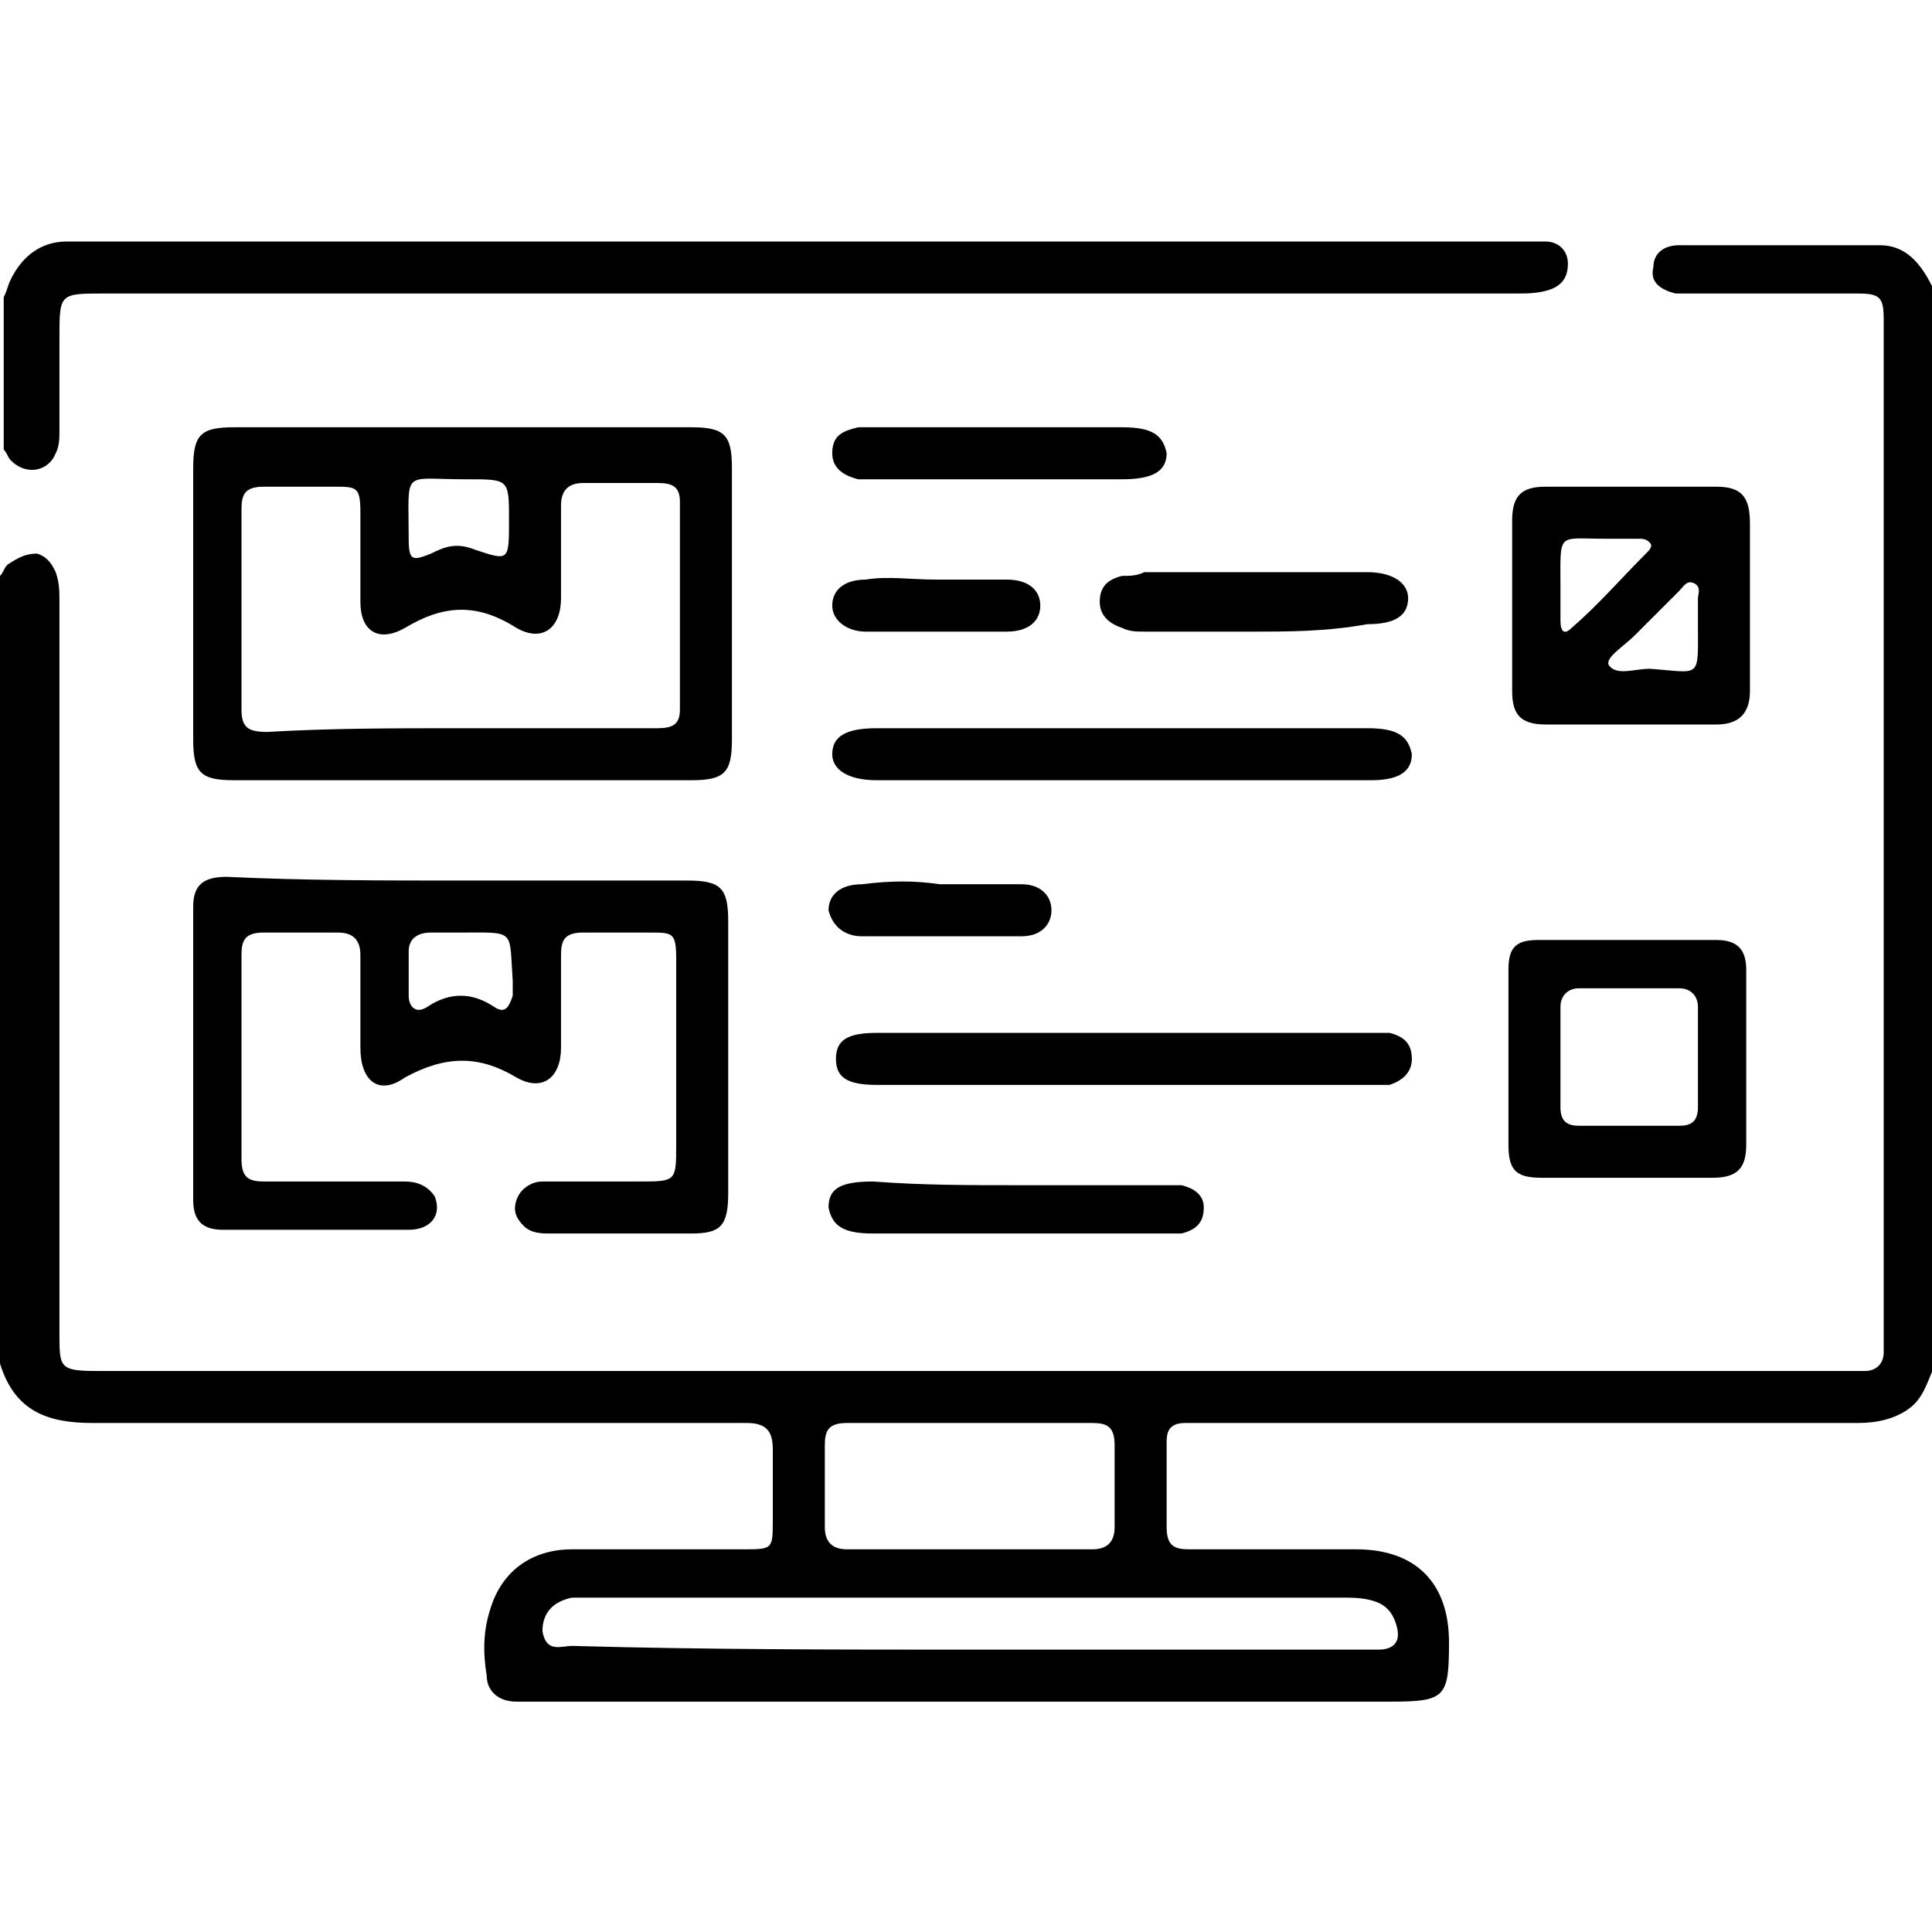
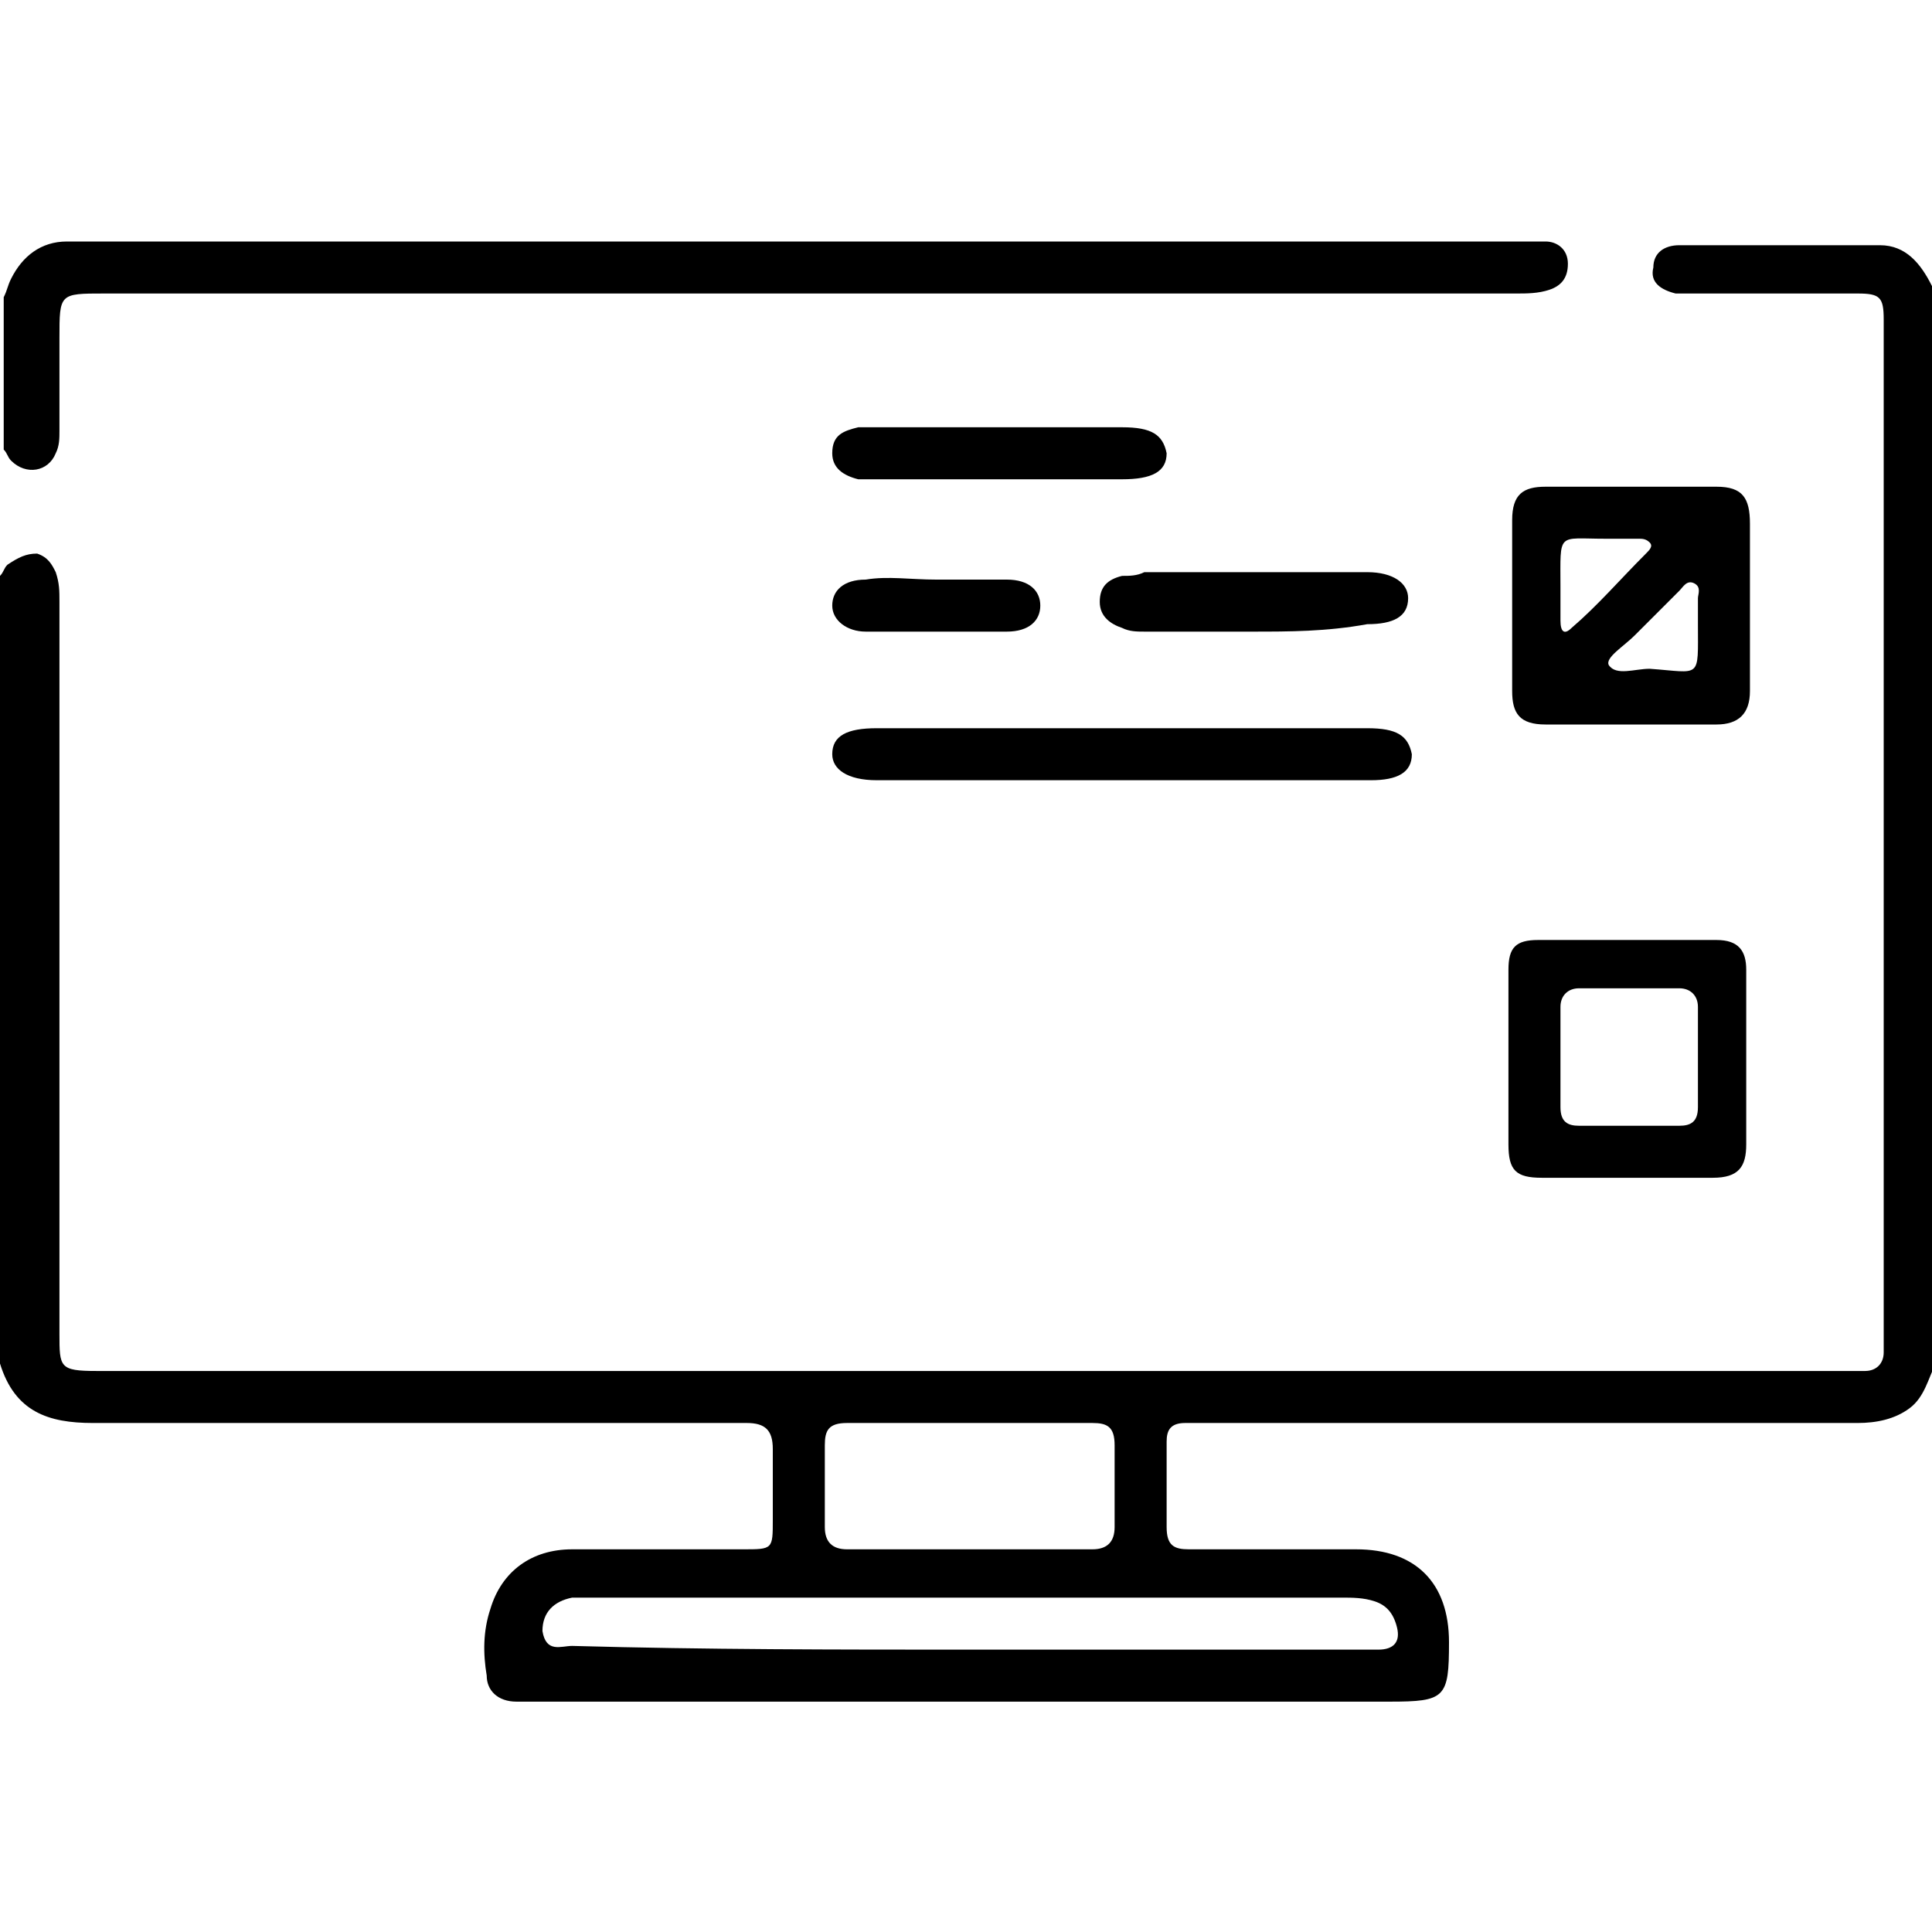
<svg xmlns="http://www.w3.org/2000/svg" width="52" height="52" viewBox="0 0 52 52" fill="none">
  <g clip-path="url(#clip0_256_2)">
    <path d="M52.1 36.7C51.9 37.1 51.8 37.6 51.4 37.9C51 38.2 50.5 38.3 50 38.3C44.2 38.3 38.3 38.3 32.5 38.3C32.3 38.3 32.1 38.3 31.9 38.3C31.5 38.3 31.4 38.5 31.4 38.8C31.4 39.6 31.4 40.3 31.4 41.1C31.4 41.6 31.6 41.7 32 41.7C33.5 41.7 35 41.7 36.5 41.7C38.1 41.7 39 42.6 39 44.2C39 45.7 38.9 45.8 37.4 45.8C29.8 45.8 22.2 45.8 14.6 45.8C14.4 45.8 14.1 45.8 13.9 45.8C13.4 45.8 13.1 45.5 13.1 45.1C13 44.5 13 43.9 13.2 43.3C13.5 42.3 14.3 41.7 15.4 41.7C16.9 41.7 18.5 41.7 20 41.7C20.8 41.7 20.8 41.7 20.8 40.9C20.8 40.3 20.8 39.6 20.8 39C20.8 38.5 20.6 38.3 20.1 38.3C18 38.3 15.9 38.3 13.8 38.3C10 38.3 6.3 38.3 2.5 38.3C1.3 38.3 0.4 38 0 36.7C0 29.6 0 22.6 0 15.5C0.1 15.4 0.1 15.3 0.2 15.2C0.5 15 0.7 14.9 1 14.9C1.3 15 1.4 15.2 1.5 15.4C1.6 15.7 1.6 15.9 1.6 16.2C1.6 22.8 1.6 29.3 1.6 35.9C1.6 36.8 1.6 36.9 2.6 36.9C18.3 36.9 33.9 36.9 49.6 36.9C49.8 36.9 50 36.9 50.2 36.9C50.5 36.9 50.7 36.7 50.7 36.4C50.7 36.2 50.7 36.1 50.7 35.9C50.7 26.9 50.7 17.9 50.7 8.9C50.7 8.8 50.7 8.7 50.7 8.6C50.7 8 50.6 7.9 50 7.9C48.6 7.9 47.2 7.9 45.7 7.9C45.5 7.9 45.3 7.9 45.1 7.9C44.7 7.8 44.4 7.6 44.5 7.2C44.5 6.8 44.8 6.6 45.2 6.6C47 6.6 48.8 6.6 50.6 6.6C51.3 6.6 51.7 7.1 52 7.7C52 7.8 52 7.9 52.1 8.1C52.1 17.6 52.1 27.2 52.1 36.7ZM26.1 44.4C28.8 44.4 31.4 44.4 34.1 44.4C35.1 44.4 36.1 44.4 37.1 44.4C37.5 44.4 37.7 44.2 37.6 43.8C37.5 43.4 37.3 43.2 37 43.1C36.7 43 36.4 43 36.1 43C29.4 43 22.8 43 16.1 43C15.9 43 15.6 43 15.4 43C14.9 43.1 14.6 43.4 14.6 43.9C14.7 44.5 15.1 44.3 15.4 44.3C19 44.4 22.5 44.4 26.1 44.4ZM26.1 38.3C25 38.3 23.9 38.3 22.8 38.3C22.3 38.3 22.2 38.5 22.2 38.9C22.2 39.6 22.2 40.4 22.2 41.1C22.2 41.5 22.4 41.7 22.8 41.7C25 41.7 27.2 41.7 29.4 41.7C29.8 41.7 30 41.5 30 41.1C30 40.4 30 39.6 30 38.9C30 38.4 29.8 38.3 29.4 38.3C28.3 38.3 27.2 38.3 26.1 38.3Z" fill="black" />
    <path d="M0.1 8C0.2 7.8 0.2 7.7 0.3 7.5C0.6 6.9 1.1 6.5 1.8 6.5C2 6.5 2.2 6.5 2.4 6.5C15.2 6.5 28 6.5 40.8 6.5C41.1 6.5 41.3 6.5 41.6 6.5C41.9 6.5 42.2 6.7 42.2 7.1C42.2 7.5 42 7.7 41.7 7.8C41.4 7.9 41.1 7.9 40.8 7.9C28.1 7.9 15.4 7.9 2.8 7.9C1.6 7.9 1.6 7.9 1.6 9.1C1.6 9.9 1.6 10.8 1.6 11.6C1.6 11.8 1.6 12 1.5 12.2C1.3 12.7 0.7 12.8 0.3 12.4C0.2 12.3 0.2 12.2 0.1 12.1C0.1 10.7 0.1 9.4 0.1 8Z" fill="black" />
-     <path d="M12.4 21C10.4 21 8.3 21 6.3 21C5.4 21 5.2 20.8 5.2 19.9C5.2 17.5 5.2 15 5.2 12.6C5.2 11.7 5.4 11.5 6.3 11.5C10.4 11.5 14.5 11.5 18.6 11.5C19.5 11.5 19.7 11.7 19.7 12.6C19.7 15 19.7 17.5 19.7 19.9C19.7 20.8 19.5 21 18.6 21C16.5 21 14.4 21 12.4 21ZM12.4 19.6C14.2 19.6 16 19.6 17.7 19.6C18.1 19.6 18.3 19.5 18.3 19.1C18.3 17.2 18.3 15.4 18.3 13.5C18.3 13.1 18.1 13 17.7 13C17 13 16.3 13 15.7 13C15.3 13 15.1 13.2 15.1 13.6C15.1 14.4 15.1 15.3 15.1 16.1C15.1 16.9 14.6 17.3 13.9 16.9C12.8 16.2 11.9 16.3 10.9 16.9C10.2 17.3 9.7 17 9.7 16.2C9.7 15.4 9.7 14.6 9.7 13.8C9.7 13.1 9.6 13.1 9 13.1C8.4 13.1 7.7 13.1 7.1 13.1C6.6 13.1 6.5 13.3 6.5 13.7C6.5 15.5 6.5 17.3 6.5 19.1C6.5 19.6 6.7 19.7 7.2 19.7C8.9 19.6 10.6 19.6 12.4 19.6ZM13.7 14C13.7 12.9 13.7 12.9 12.6 12.9H12.5C10.8 12.9 11 12.6 11 14.5C11 15.1 11.1 15.1 11.6 14.9C12 14.7 12.3 14.6 12.8 14.8C13.7 15.1 13.7 15.1 13.7 14C13.7 14.1 13.7 14.1 13.7 14Z" fill="black" />
-     <path d="M12.4 23.7C14.4 23.7 16.5 23.7 18.5 23.7C19.4 23.7 19.6 23.9 19.6 24.8C19.6 27.2 19.6 29.7 19.6 32.1C19.6 33 19.4 33.2 18.6 33.2C17.3 33.2 16.1 33.2 14.8 33.2C14.6 33.2 14.3 33.2 14.1 33C13.9 32.8 13.8 32.6 13.9 32.3C14 32 14.3 31.8 14.6 31.8C15.5 31.8 16.3 31.8 17.2 31.8C18.2 31.8 18.2 31.8 18.2 30.8C18.2 29.1 18.2 27.5 18.2 25.8C18.2 25.1 18.1 25.1 17.5 25.1C16.9 25.1 16.3 25.1 15.7 25.1C15.2 25.1 15.1 25.3 15.1 25.7C15.1 26.5 15.1 27.4 15.1 28.2C15.1 29 14.6 29.4 13.9 29C12.9 28.4 12 28.4 10.9 29C10.2 29.5 9.7 29.1 9.7 28.2C9.7 27.4 9.7 26.5 9.7 25.7C9.7 25.3 9.5 25.1 9.1 25.1C8.4 25.1 7.8 25.1 7.1 25.1C6.6 25.1 6.5 25.3 6.5 25.7C6.5 27.5 6.5 29.3 6.5 31.2C6.5 31.7 6.7 31.8 7.1 31.8C8.4 31.8 9.6 31.8 10.9 31.8C11.2 31.8 11.5 31.9 11.7 32.2C11.9 32.7 11.6 33.1 11 33.1C9.9 33.1 8.7 33.1 7.6 33.1C7.1 33.1 6.5 33.1 6 33.1C5.4 33.1 5.2 32.8 5.2 32.3C5.2 29.7 5.2 27.1 5.2 24.4C5.2 23.8 5.5 23.6 6.1 23.6C8.2 23.7 10.3 23.7 12.4 23.7ZM12.4 25.1C12.1 25.1 11.9 25.1 11.6 25.1C11.2 25.1 11 25.3 11 25.6C11 26 11 26.4 11 26.8C11 27.1 11.2 27.3 11.5 27.1C12.1 26.7 12.7 26.7 13.3 27.1C13.6 27.3 13.7 27.1 13.8 26.8C13.8 26.7 13.8 26.5 13.8 26.4C13.7 25 13.9 25.1 12.4 25.1Z" fill="black" />
    <path d="M47.1 16.3C47.1 17.1 47.1 17.9 47.1 18.6C47.1 19.2 46.8 19.5 46.2 19.5C44.7 19.5 43.1 19.5 41.6 19.5C40.9 19.5 40.7 19.2 40.7 18.6C40.7 17.1 40.7 15.5 40.7 14C40.7 13.3 41 13.1 41.6 13.1C43.1 13.1 44.6 13.1 46.2 13.1C46.9 13.1 47.1 13.4 47.1 14.1C47.1 14.8 47.1 15.5 47.1 16.3ZM42 15.8C42 16.1 42 16.4 42 16.7C42 17 42.1 17.1 42.3 16.9C43 16.3 43.6 15.6 44.3 14.9C44.4 14.8 44.5 14.7 44.4 14.6C44.3 14.5 44.2 14.5 44.1 14.5C43.8 14.5 43.5 14.5 43.2 14.5C41.9 14.5 42 14.3 42 15.8ZM45.7 16.8C45.7 16.6 45.7 16.3 45.7 16.1C45.7 16 45.8 15.8 45.6 15.7C45.4 15.6 45.3 15.8 45.2 15.9C44.8 16.3 44.4 16.7 44 17.1C43.7 17.4 43.2 17.7 43.3 17.9C43.5 18.2 44 18 44.4 18C45.8 18.1 45.7 18.3 45.7 16.8Z" fill="black" />
    <path d="M43.8 31.7C43 31.7 42.3 31.7 41.5 31.7C40.8 31.7 40.6 31.5 40.6 30.8C40.6 29.2 40.6 27.7 40.6 26.1C40.6 25.5 40.8 25.3 41.4 25.3C43 25.3 44.6 25.3 46.2 25.3C46.8 25.3 47 25.6 47 26.1C47 27.7 47 29.2 47 30.8C47 31.4 46.8 31.7 46.1 31.7C45.4 31.7 44.6 31.7 43.8 31.7ZM43.9 30.3C44.3 30.3 44.8 30.3 45.2 30.3C45.5 30.3 45.7 30.2 45.7 29.8C45.7 28.9 45.7 28 45.7 27.1C45.7 26.8 45.5 26.6 45.2 26.6C44.3 26.6 43.4 26.6 42.5 26.6C42.2 26.6 42 26.8 42 27.1C42 28 42 28.9 42 29.8C42 30.2 42.2 30.3 42.5 30.3C43 30.3 43.4 30.3 43.9 30.3Z" fill="black" />
    <path d="M30.1 21C27.9 21 25.7 21 23.6 21C22.8 21 22.4 20.7 22.4 20.3C22.4 19.8 22.8 19.6 23.6 19.6C28 19.6 32.4 19.6 36.8 19.6C37.6 19.6 37.9 19.8 38 20.3C38 20.8 37.6 21 36.9 21C34.5 21 32.3 21 30.1 21Z" fill="black" />
-     <path d="M30.2 27.8C32.4 27.8 34.6 27.8 36.8 27.8C37 27.8 37.2 27.8 37.4 27.8C37.8 27.9 38 28.1 38 28.5C38 28.9 37.7 29.1 37.4 29.2C37.3 29.2 37.1 29.2 36.9 29.2C32.5 29.2 28 29.2 23.6 29.2C22.8 29.2 22.5 29 22.5 28.5C22.5 28 22.8 27.8 23.6 27.8C25.7 27.8 27.9 27.8 30.2 27.8Z" fill="black" />
-     <path d="M27.4 31.9C28.7 31.9 30 31.9 31.3 31.9C31.5 31.9 31.6 31.9 31.8 31.9C32.2 32 32.4 32.2 32.4 32.5C32.4 32.9 32.2 33.1 31.8 33.2C31.6 33.2 31.4 33.2 31.2 33.2C28.6 33.2 26.1 33.2 23.5 33.2C22.7 33.2 22.4 33 22.3 32.5C22.3 32 22.6 31.8 23.5 31.8C24.8 31.9 26.1 31.9 27.4 31.9Z" fill="black" />
    <path d="M26.9 12.9C25.8 12.9 24.7 12.9 23.6 12.9C23.4 12.9 23.3 12.9 23.1 12.9C22.7 12.8 22.4 12.6 22.4 12.2C22.4 11.7 22.7 11.6 23.1 11.5C23.2 11.5 23.4 11.5 23.5 11.5C25.7 11.5 28 11.5 30.2 11.5C31 11.5 31.3 11.7 31.4 12.2C31.4 12.7 31 12.9 30.2 12.9C29.1 12.9 28 12.9 26.9 12.9Z" fill="black" />
    <path d="M33.7 17C32.7 17 31.7 17 30.8 17C30.6 17 30.4 17 30.2 16.9C29.9 16.8 29.6 16.6 29.6 16.2C29.6 15.8 29.8 15.6 30.2 15.5C30.4 15.5 30.6 15.5 30.8 15.4C32.8 15.4 34.8 15.4 36.8 15.4C37.5 15.4 37.9 15.7 37.9 16.1C37.9 16.6 37.5 16.8 36.8 16.8C35.7 17 34.7 17 33.7 17Z" fill="black" />
-     <path d="M25.3 23.8C26 23.8 26.8 23.8 27.5 23.8C28 23.8 28.3 24.1 28.3 24.5C28.3 24.9 28 25.2 27.5 25.2C26.1 25.2 24.7 25.2 23.2 25.2C22.7 25.2 22.4 24.9 22.3 24.5C22.3 24.1 22.6 23.8 23.2 23.8C24 23.7 24.6 23.7 25.3 23.8Z" fill="black" />
    <path d="M25.2 15.6C25.8 15.6 26.5 15.6 27.1 15.6C27.7 15.6 28 15.9 28 16.3C28 16.7 27.7 17 27.1 17C25.8 17 24.6 17 23.3 17C22.8 17 22.4 16.7 22.4 16.3C22.4 15.9 22.7 15.6 23.3 15.6C23.9 15.5 24.5 15.6 25.2 15.6Z" fill="black" />
  </g>
  <defs>
    <clipPath id="clip0_256_2">
      <rect width="52" height="52" fill="white" />
    </clipPath>
  </defs>
</svg>